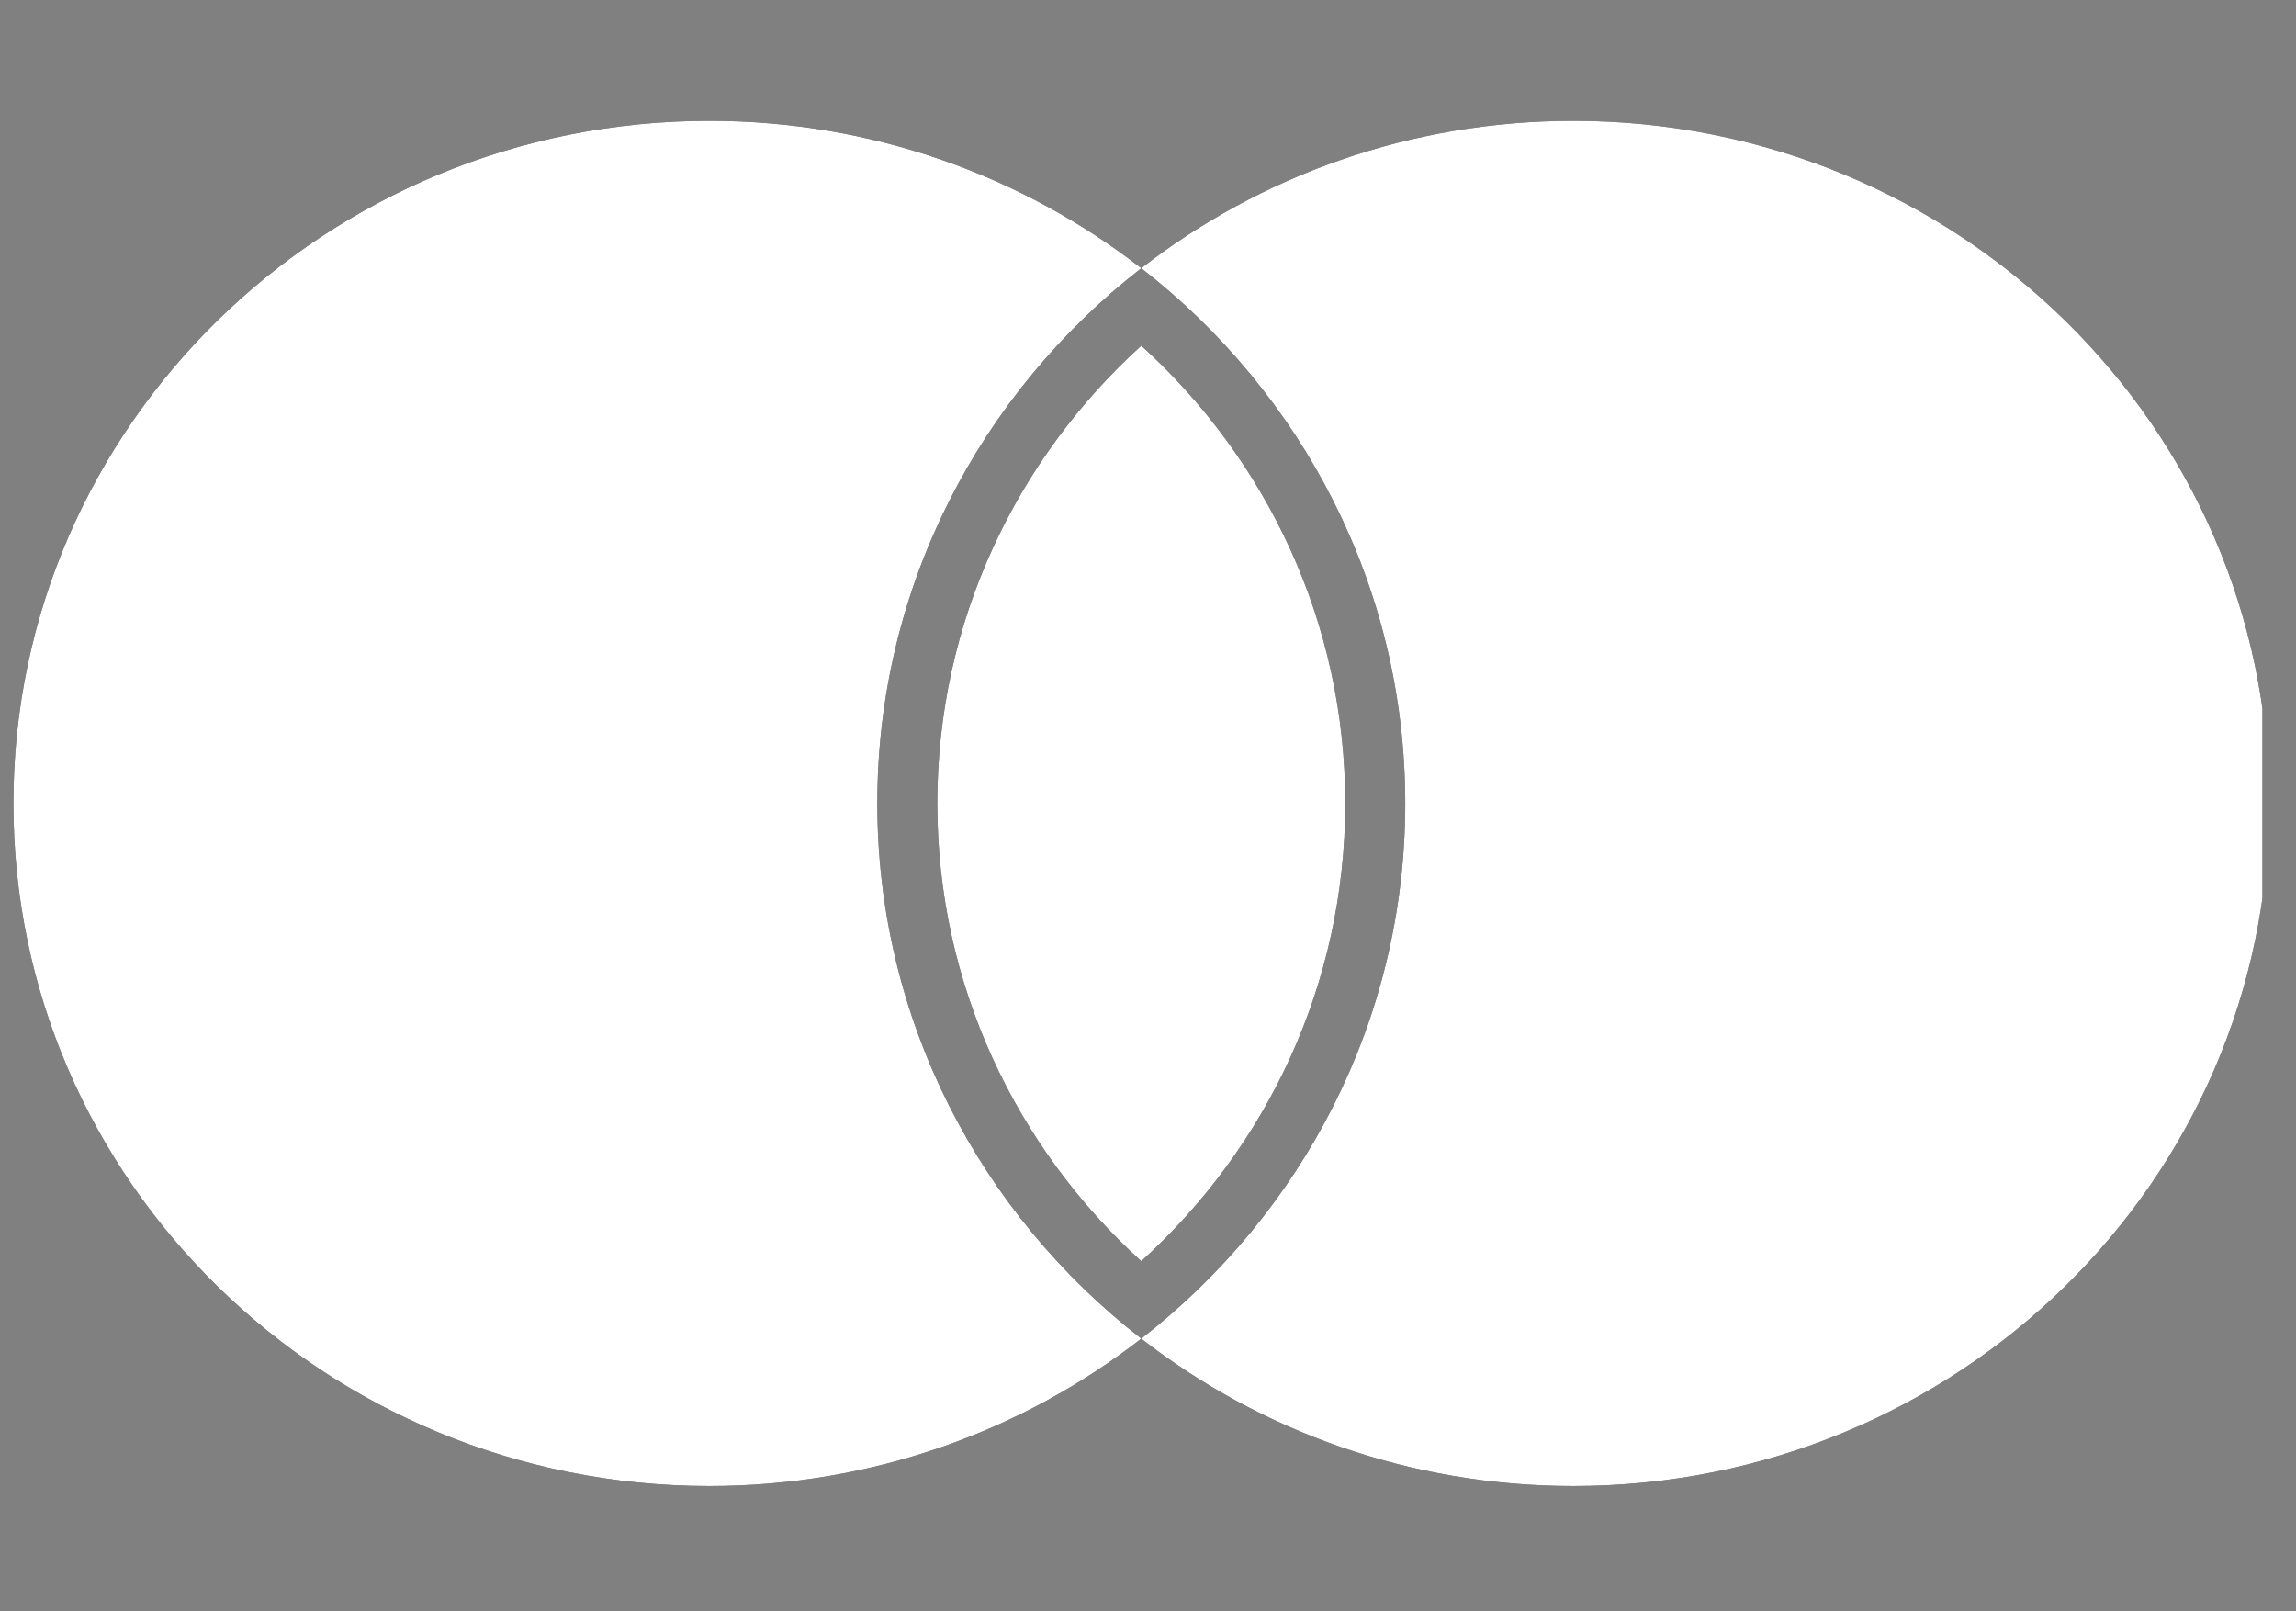
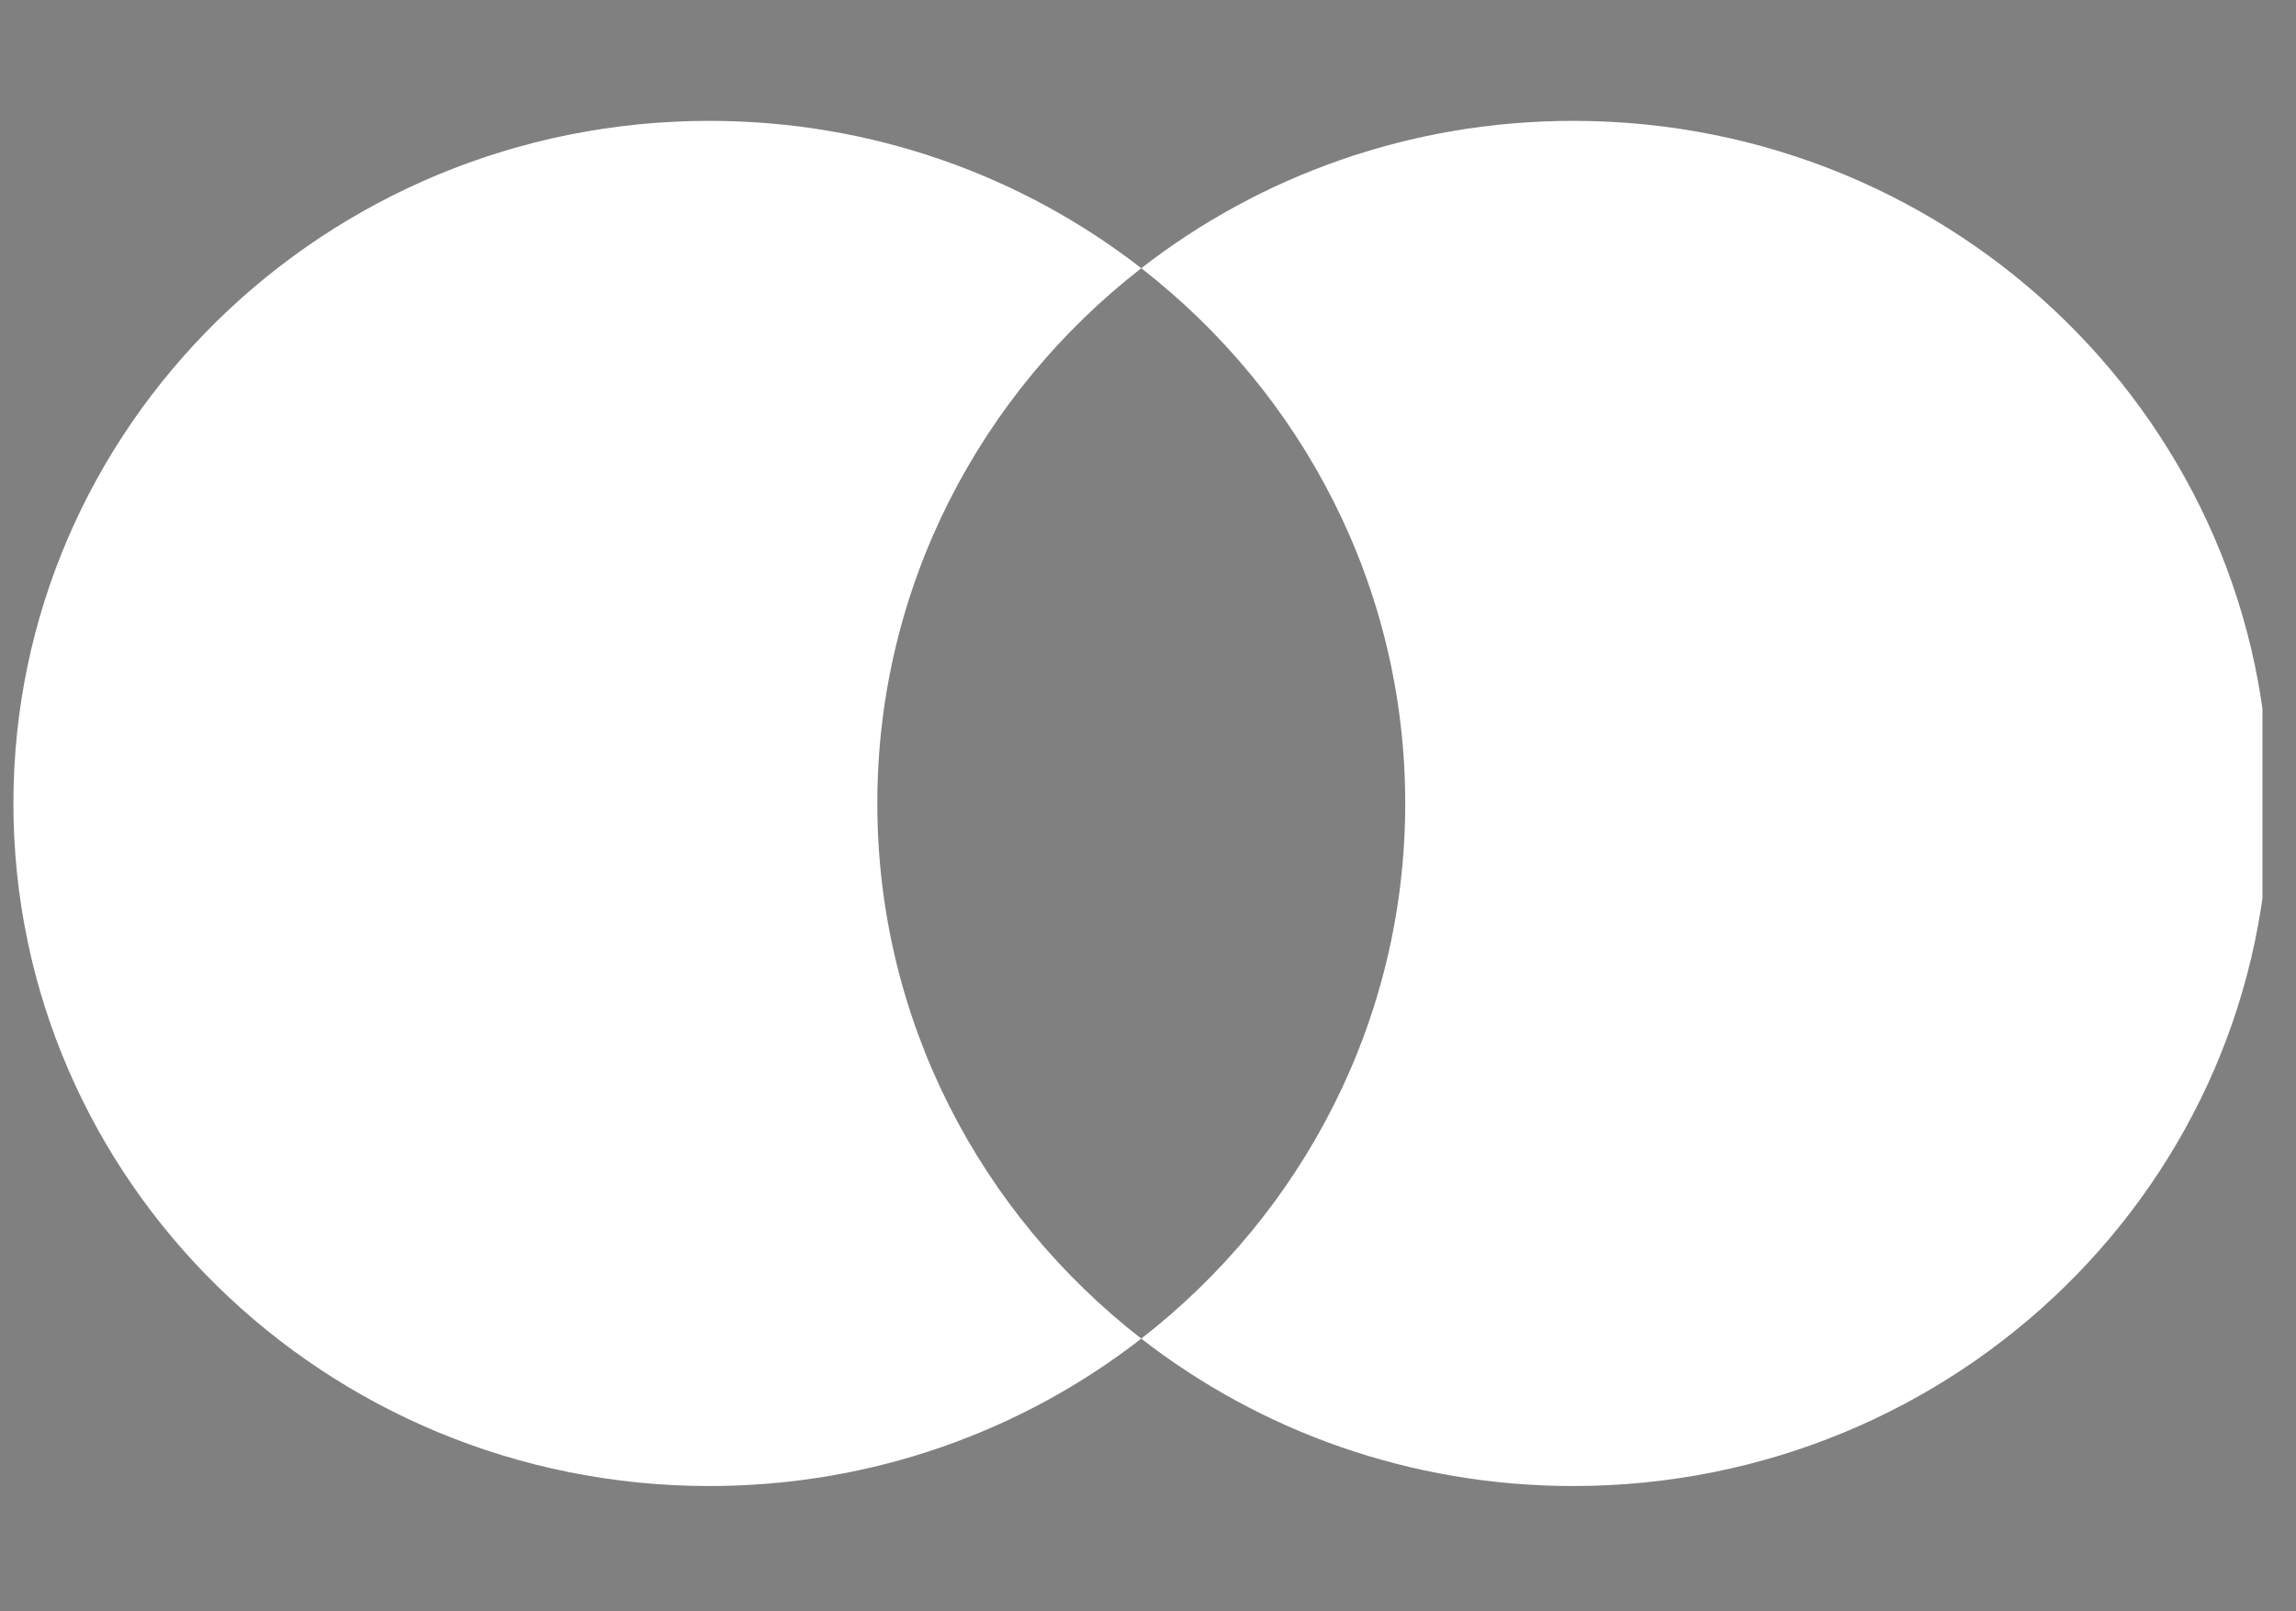
<svg xmlns="http://www.w3.org/2000/svg" width="57" height="40" viewBox="0 0 57 40" fill="none">
  <rect x="0" y="0" width="57" height="40" fill="#808080" stroke="none" />
  <g clip-path="url(#clip0_3178_471)">
-     <path d="M33.397 19.944C33.397 24.435 31.45 28.478 28.333 31.308C25.217 28.478 23.269 24.435 23.269 19.944C23.269 15.454 25.217 11.411 28.333 8.581C31.45 11.411 33.397 15.454 33.397 19.944Z" fill="black" />
-     <path d="M33.397 19.944C33.397 24.435 31.45 28.478 28.333 31.308C25.217 28.478 23.269 24.435 23.269 19.944C23.269 15.454 25.217 11.411 28.333 8.581C31.45 11.411 33.397 15.454 33.397 19.944Z" fill="white" />
-     <path fill-rule="evenodd" clip-rule="evenodd" d="M28.333 33.23C25.387 35.521 21.661 36.889 17.61 36.889C8.068 36.889 0.333 29.302 0.333 19.944C0.333 10.586 8.068 3 17.61 3C21.661 3 25.387 4.368 28.333 6.658C31.279 4.368 35.005 3 39.057 3C48.598 3 56.333 10.586 56.333 19.944C56.333 29.302 48.598 36.889 39.057 36.889C35.005 36.889 31.279 35.521 28.333 33.23ZM21.78 19.944C21.78 25.329 24.341 30.127 28.333 33.23C32.326 30.127 34.886 25.329 34.886 19.944C34.886 14.56 32.326 9.762 28.333 6.658C24.341 9.762 21.78 14.56 21.78 19.944Z" fill="black" />
    <path fill-rule="evenodd" clip-rule="evenodd" d="M28.333 33.23C25.387 35.521 21.661 36.889 17.61 36.889C8.068 36.889 0.333 29.302 0.333 19.944C0.333 10.586 8.068 3 17.61 3C21.661 3 25.387 4.368 28.333 6.658C31.279 4.368 35.005 3 39.057 3C48.598 3 56.333 10.586 56.333 19.944C56.333 29.302 48.598 36.889 39.057 36.889C35.005 36.889 31.279 35.521 28.333 33.23ZM21.78 19.944C21.78 25.329 24.341 30.127 28.333 33.23C32.326 30.127 34.886 25.329 34.886 19.944C34.886 14.56 32.326 9.762 28.333 6.658C24.341 9.762 21.78 14.56 21.78 19.944Z" fill="white" />
  </g>
  <defs>
    <clipPath id="clip0_3178_471">
      <rect width="56" height="40" fill="white" transform="translate(0.167)" />
    </clipPath>
  </defs>
</svg>